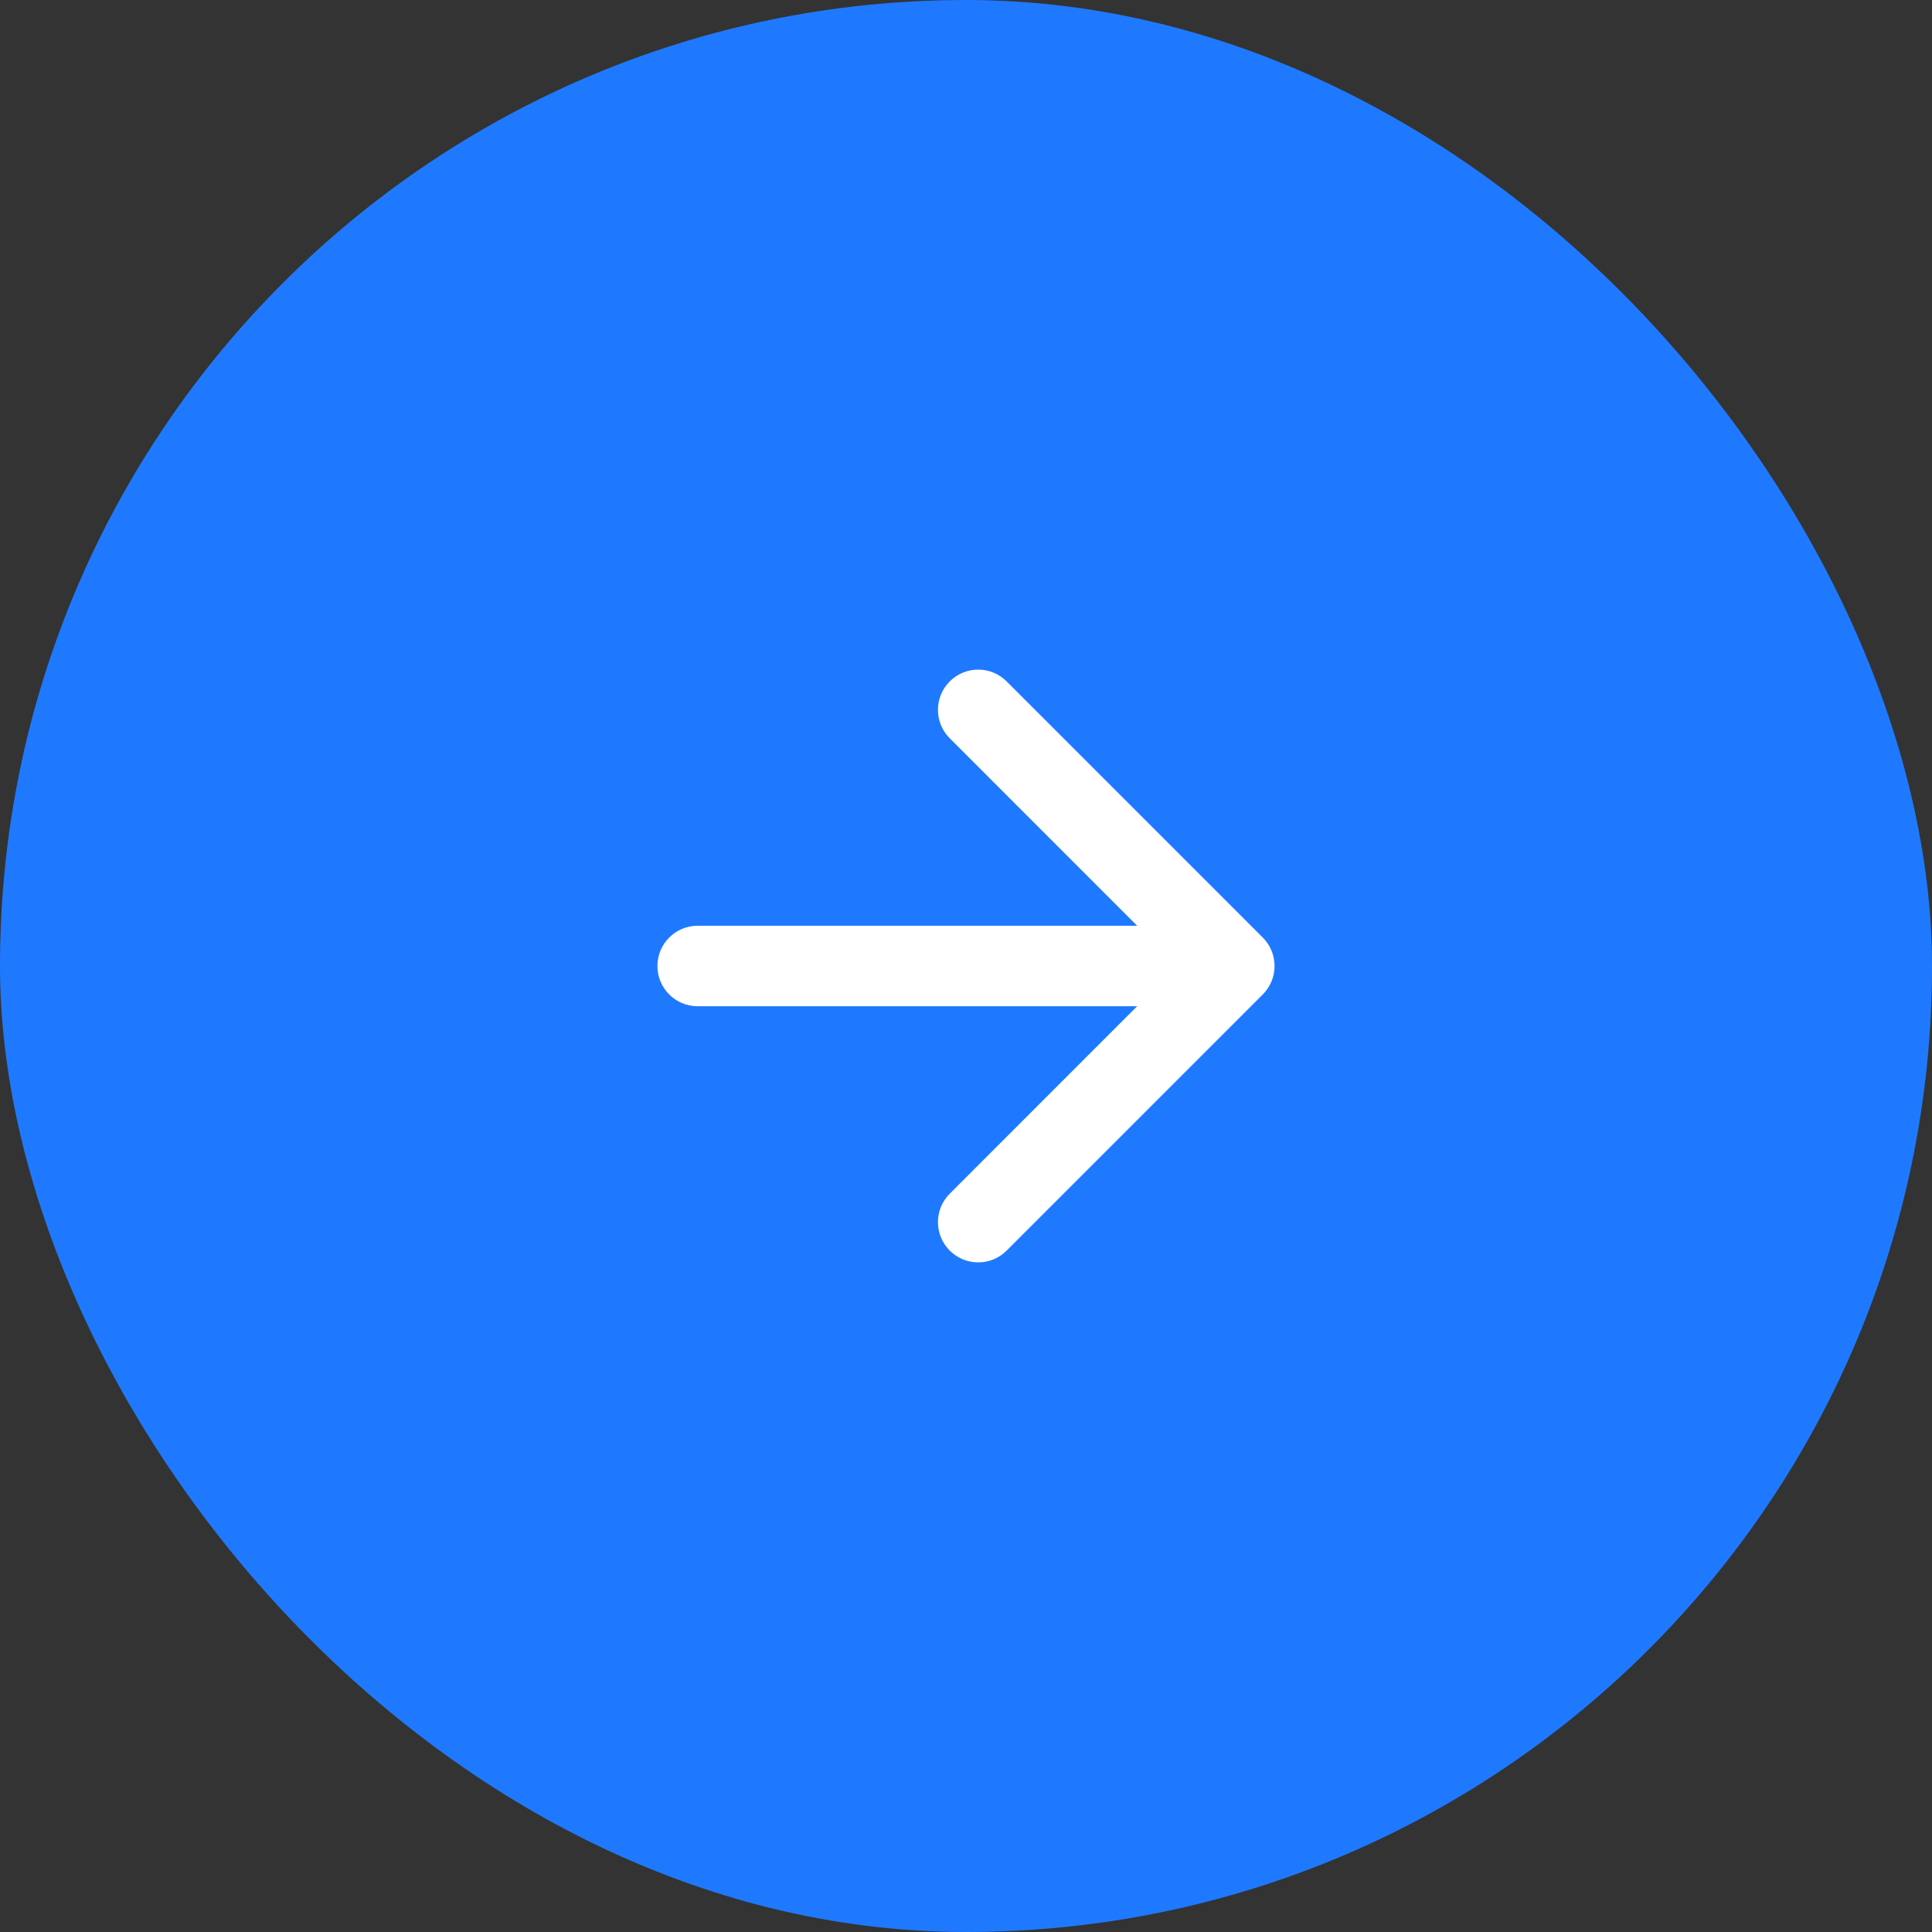
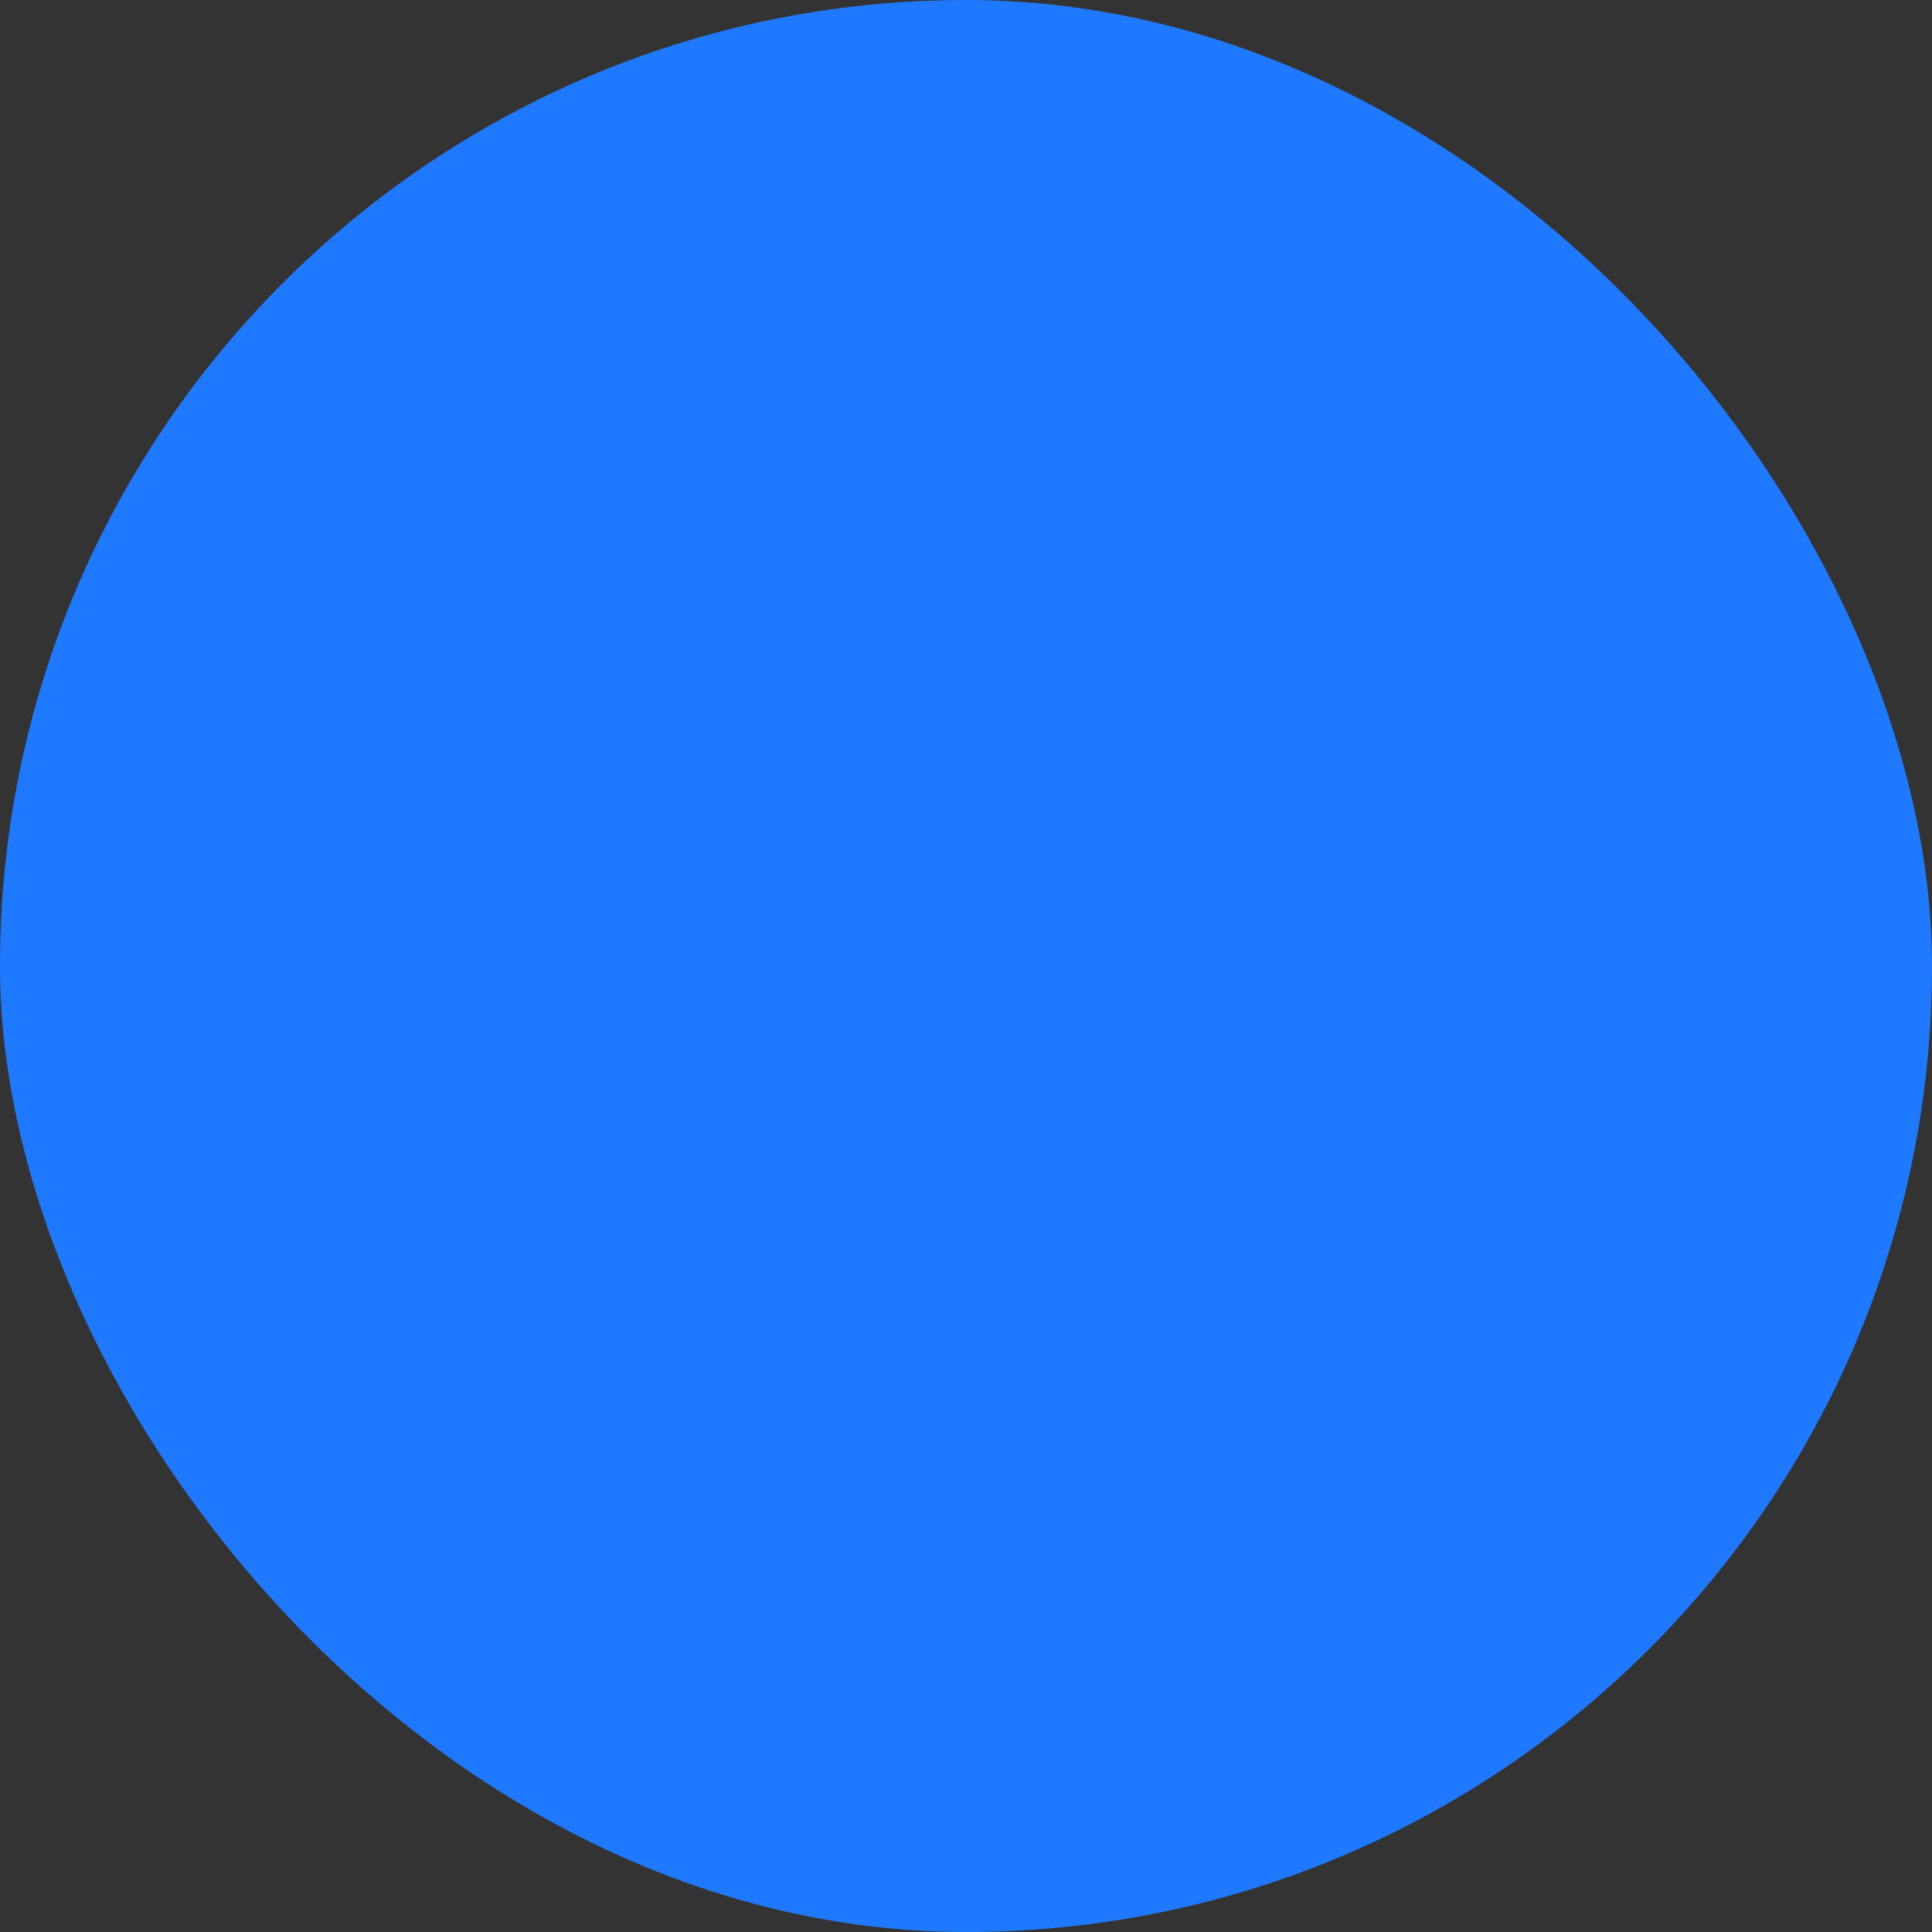
<svg xmlns="http://www.w3.org/2000/svg" width="36" height="36" viewBox="0 0 36 36" fill="none">
  <rect x="0" y="0" width="36" height="36" fill="#333333" stroke="none" />
  <rect width="36" height="36" rx="18" fill="#1F79FF" />
-   <path d="M13 17.25C12.586 17.25 12.25 17.586 12.25 18C12.25 18.414 12.586 18.75 13 18.75L13 17.25ZM23.53 18.53C23.823 18.237 23.823 17.763 23.53 17.47L18.757 12.697C18.465 12.404 17.99 12.404 17.697 12.697C17.404 12.99 17.404 13.464 17.697 13.757L21.939 18L17.697 22.243C17.404 22.535 17.404 23.01 17.697 23.303C17.99 23.596 18.465 23.596 18.757 23.303L23.53 18.53ZM13 18L13 18.75L23 18.75L23 18L23 17.25L13 17.25L13 18Z" fill="white" />
</svg>